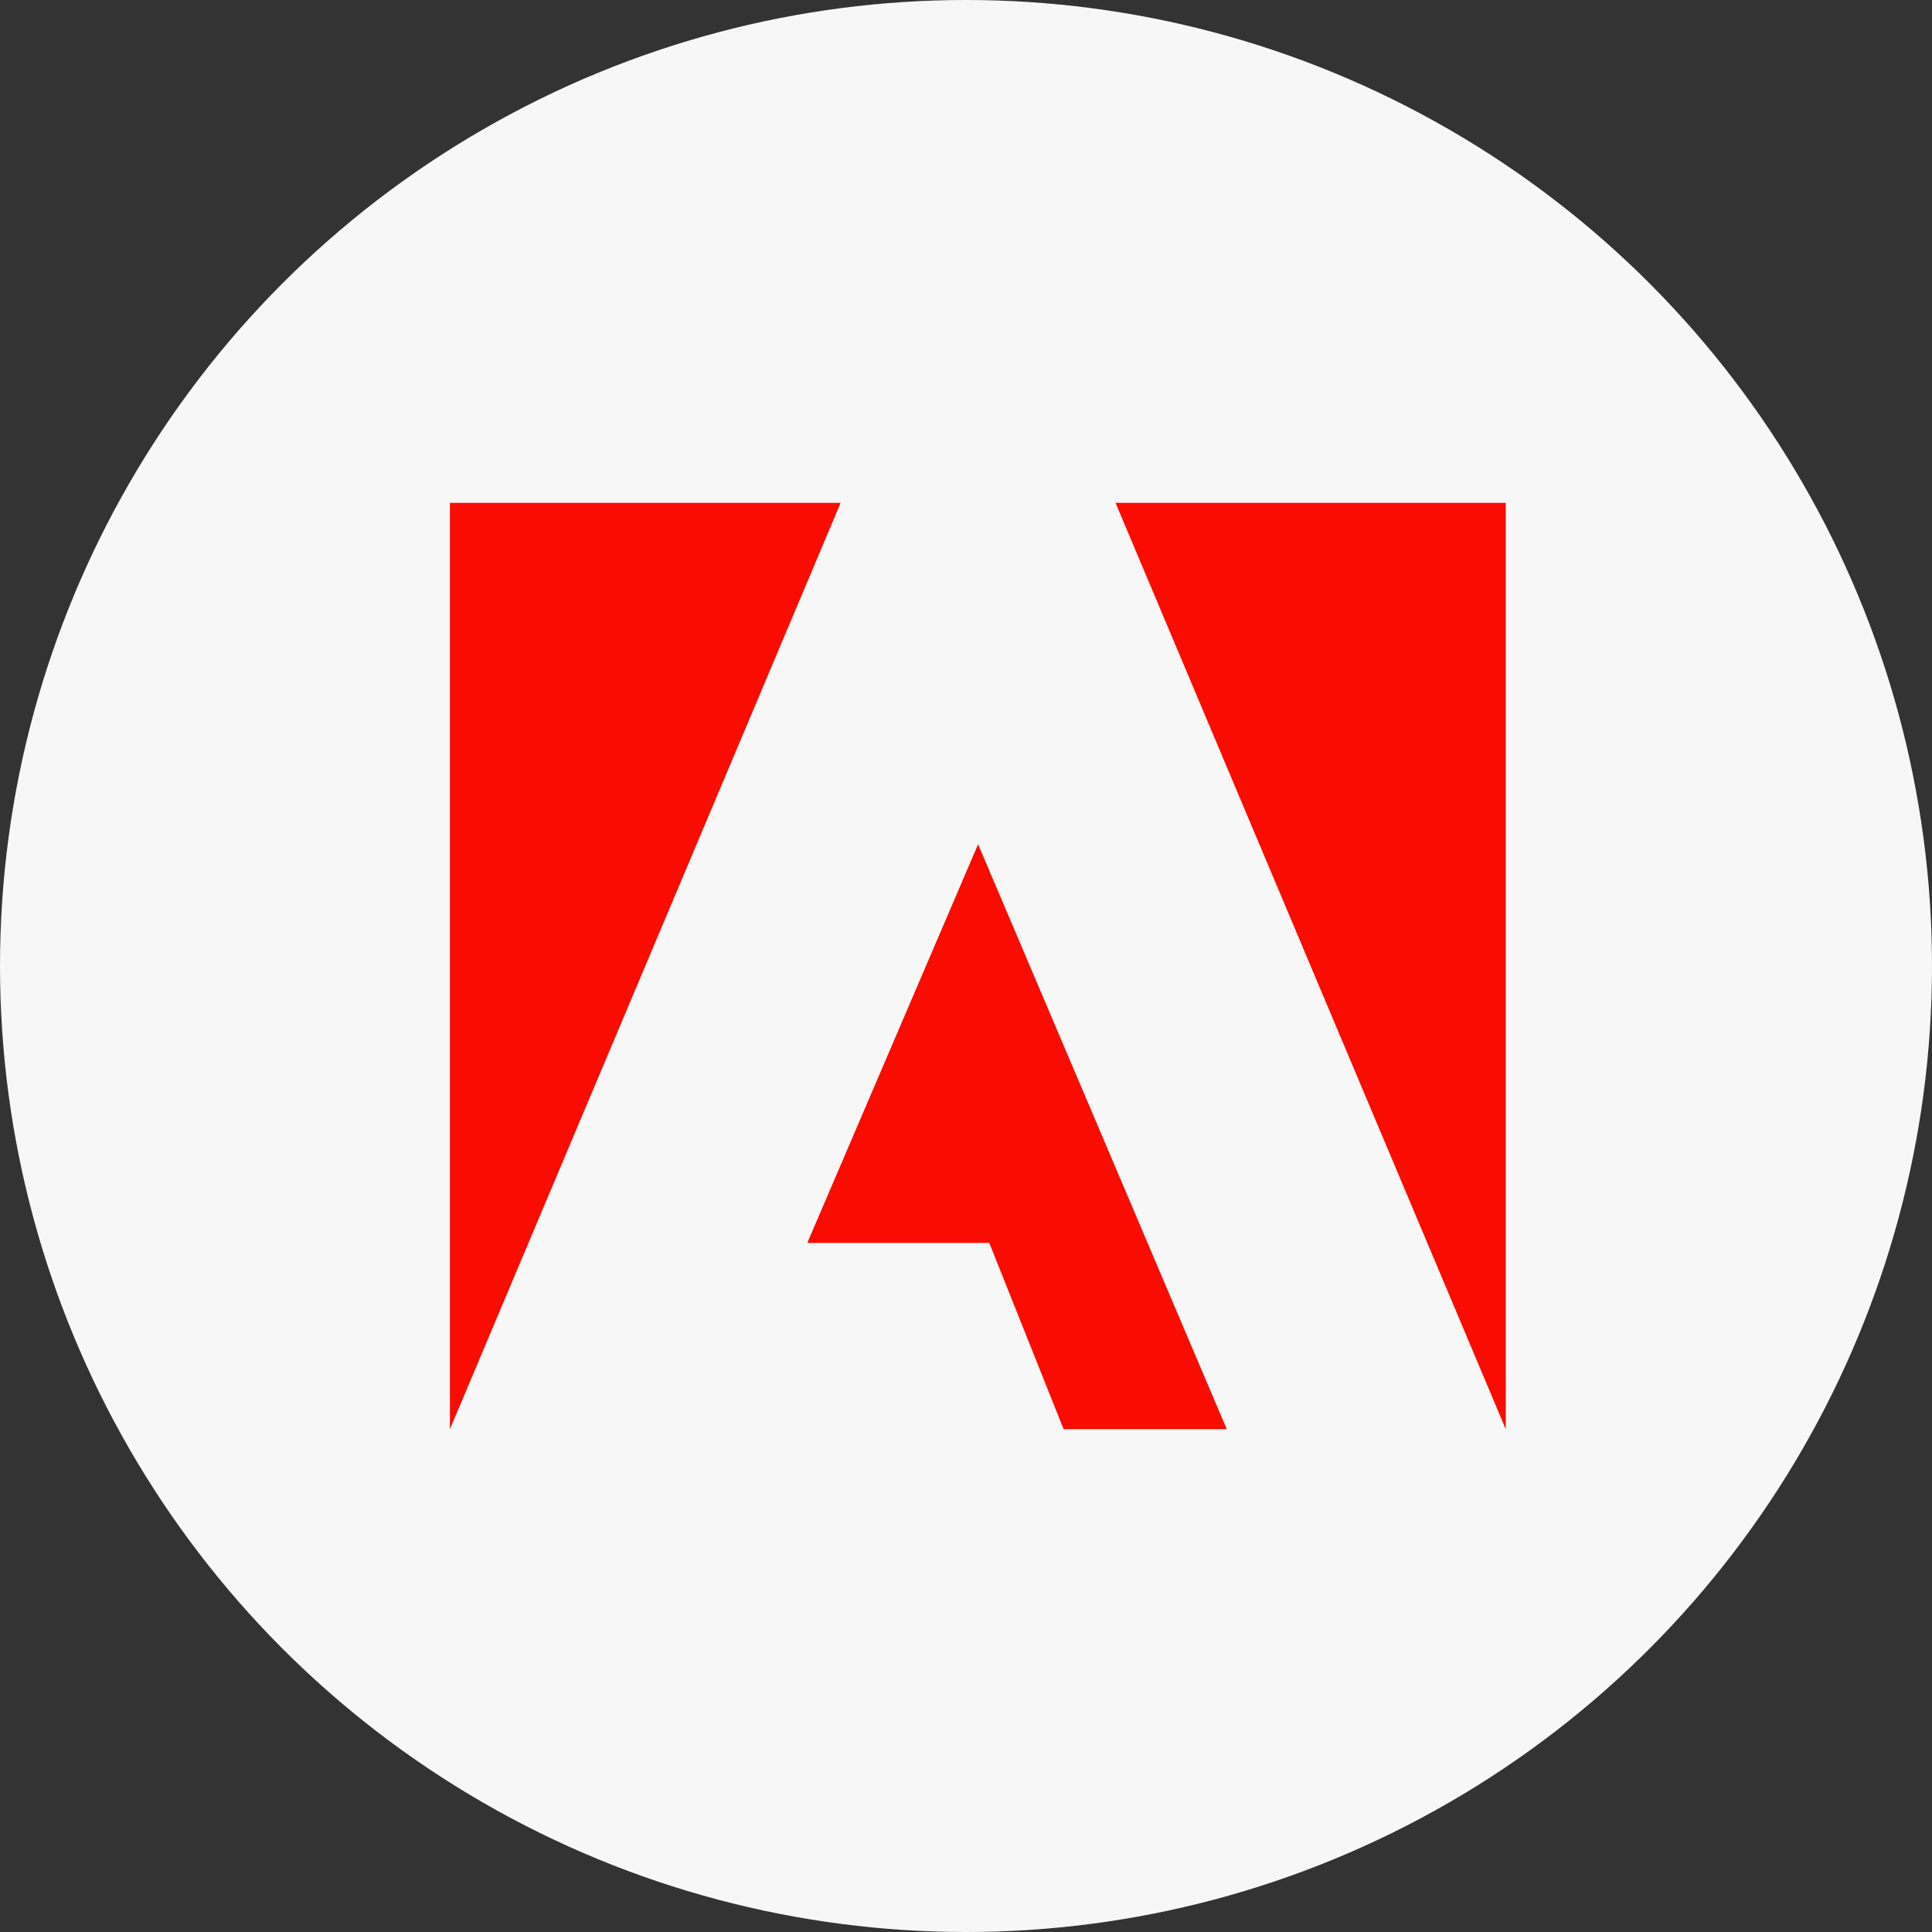
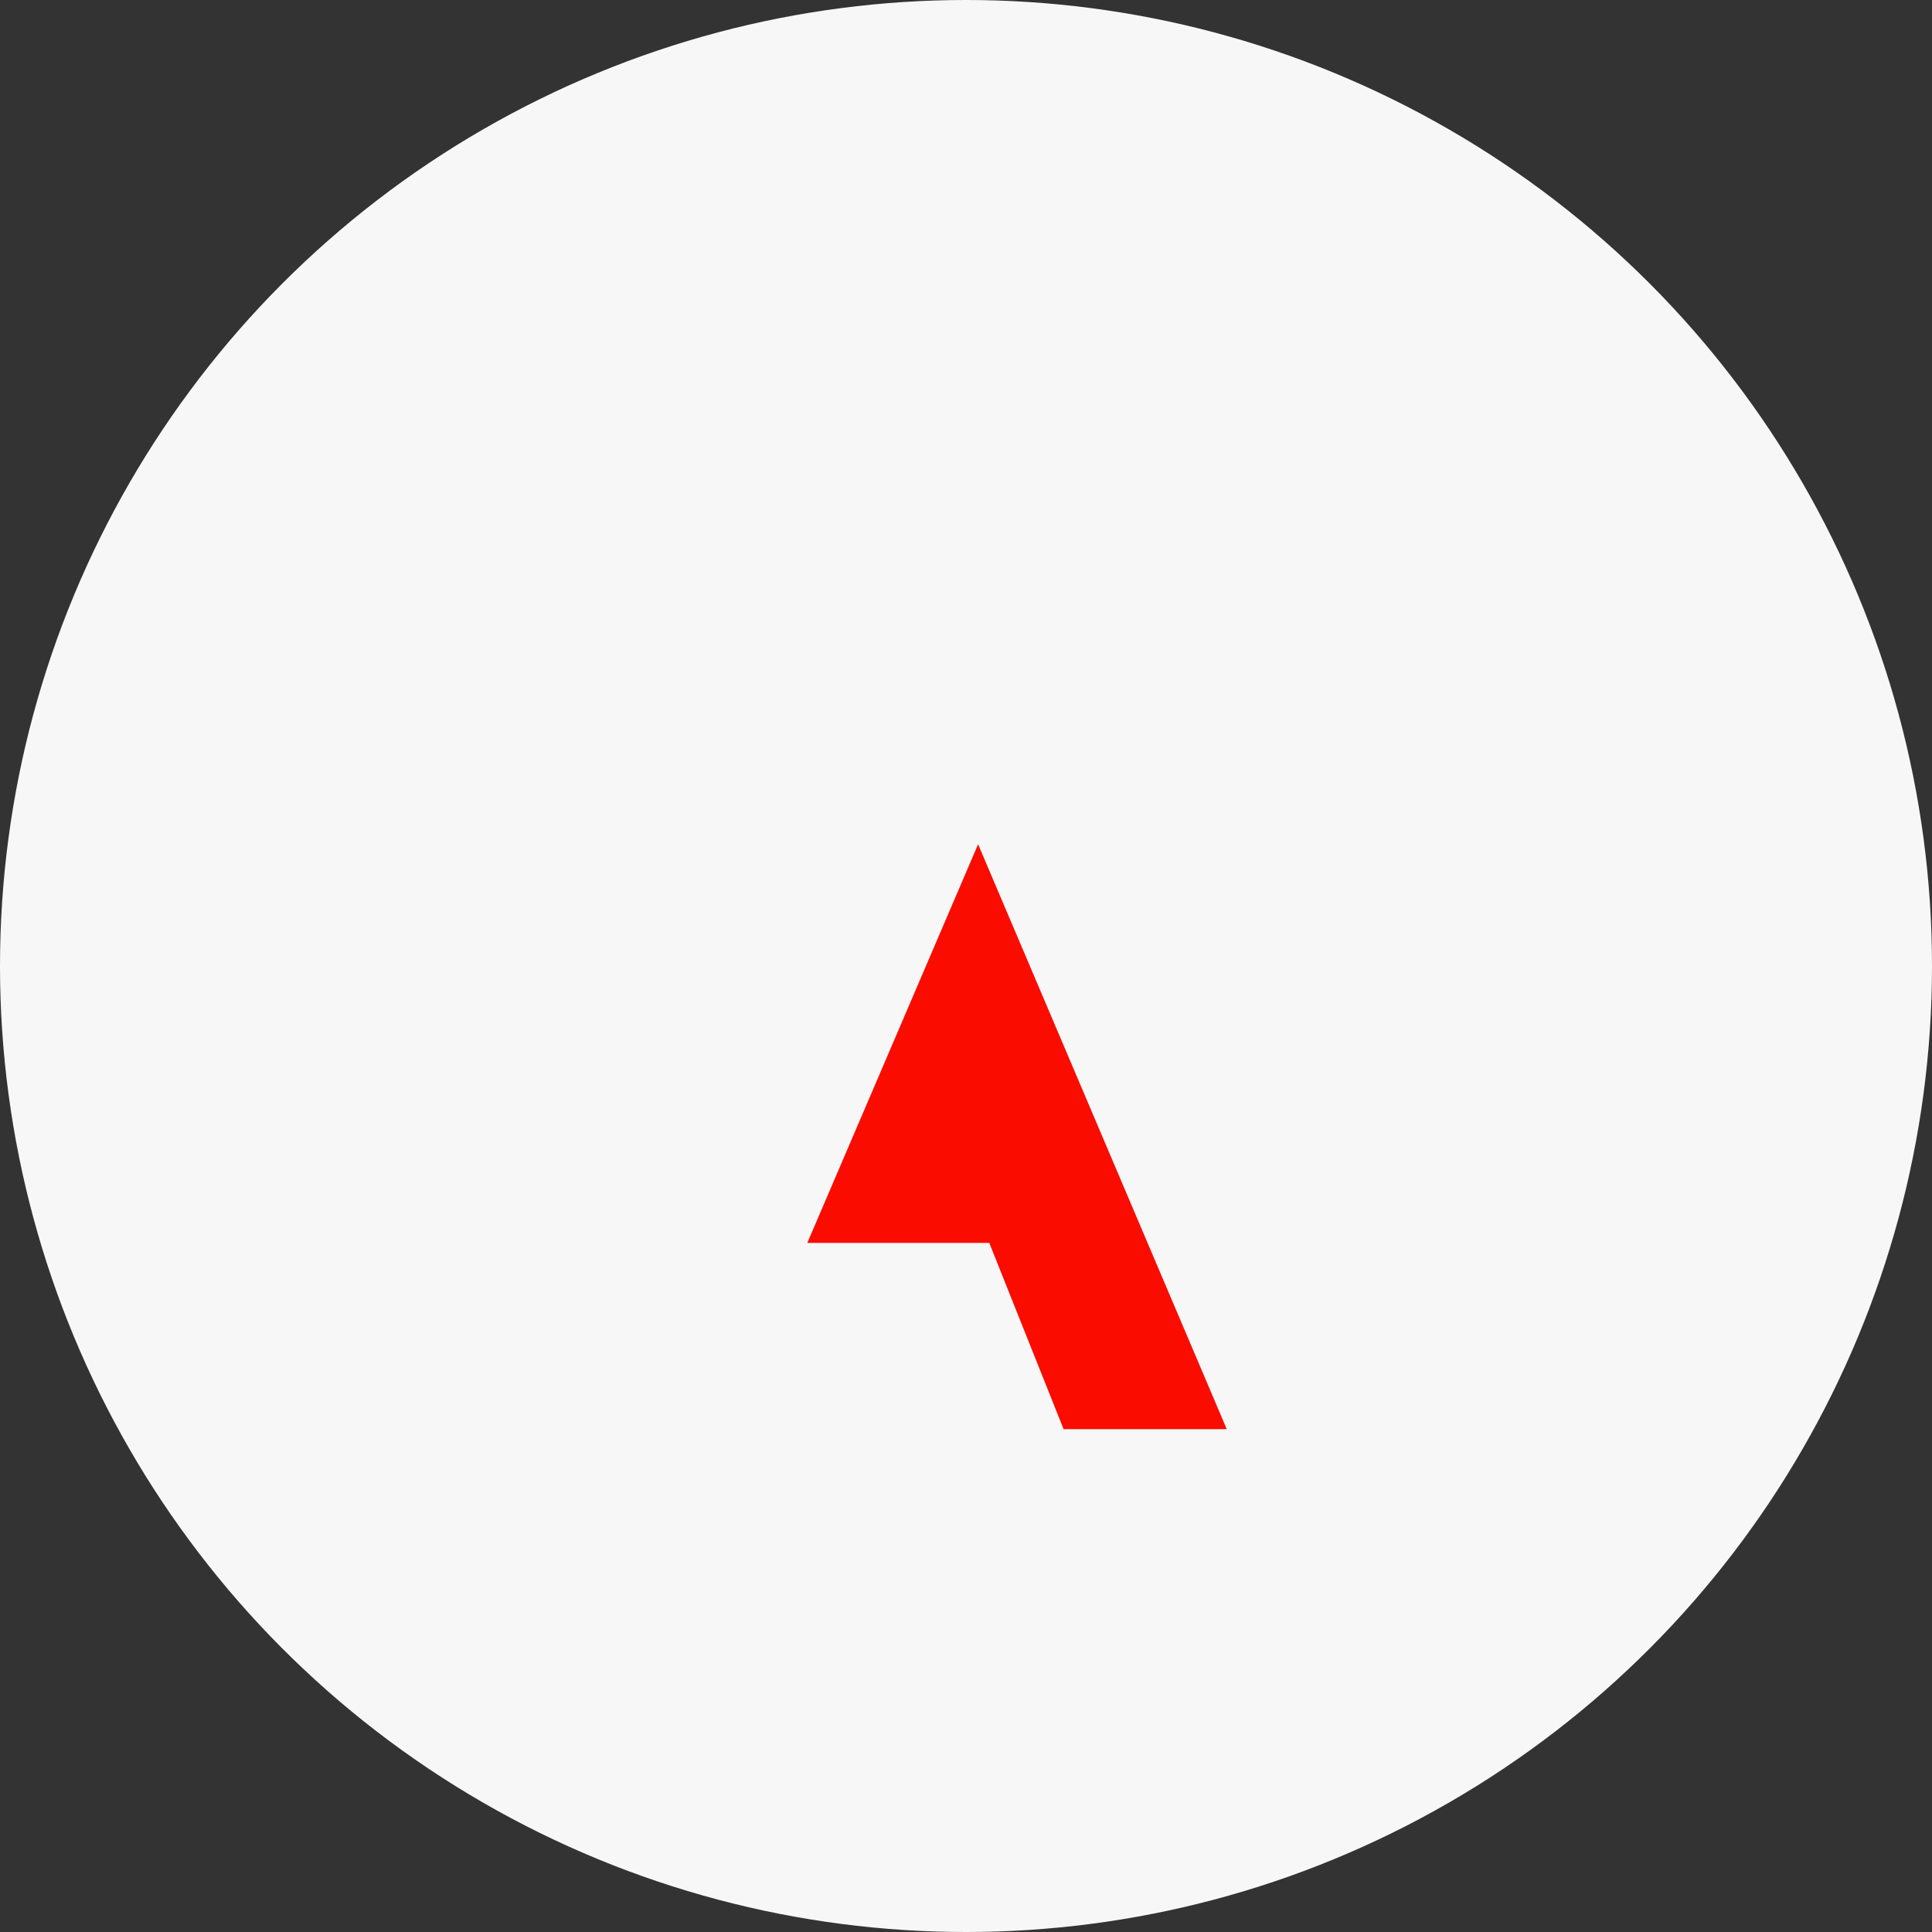
<svg xmlns="http://www.w3.org/2000/svg" width="73" height="73" viewBox="0 0 73 73" fill="none">
  <rect x="0" y="0" width="73" height="73" fill="#333333" stroke="none" />
  <circle cx="36.5" cy="36.5" r="36.5" fill="#F7F7F7" />
-   <path d="M31.763 19H17V54L31.763 19Z" fill="#FA0C00" />
-   <path d="M42.15 19H56.894V54L42.15 19Z" fill="#FA0C00" />
  <path d="M36.957 31.9L46.353 54.001H40.188L37.38 46.964H30.503L36.957 31.9Z" fill="#FA0C00" />
</svg>